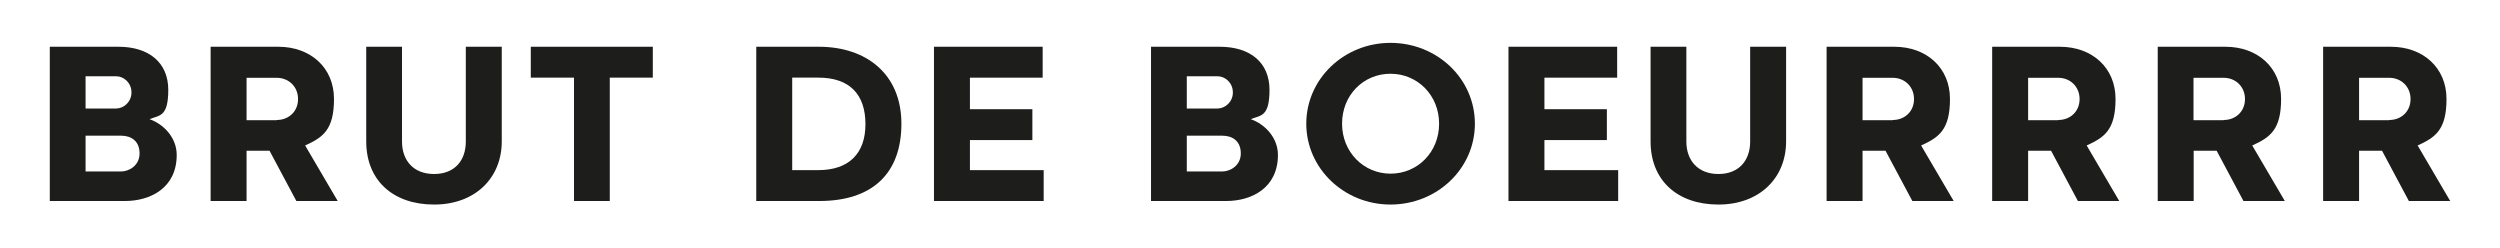
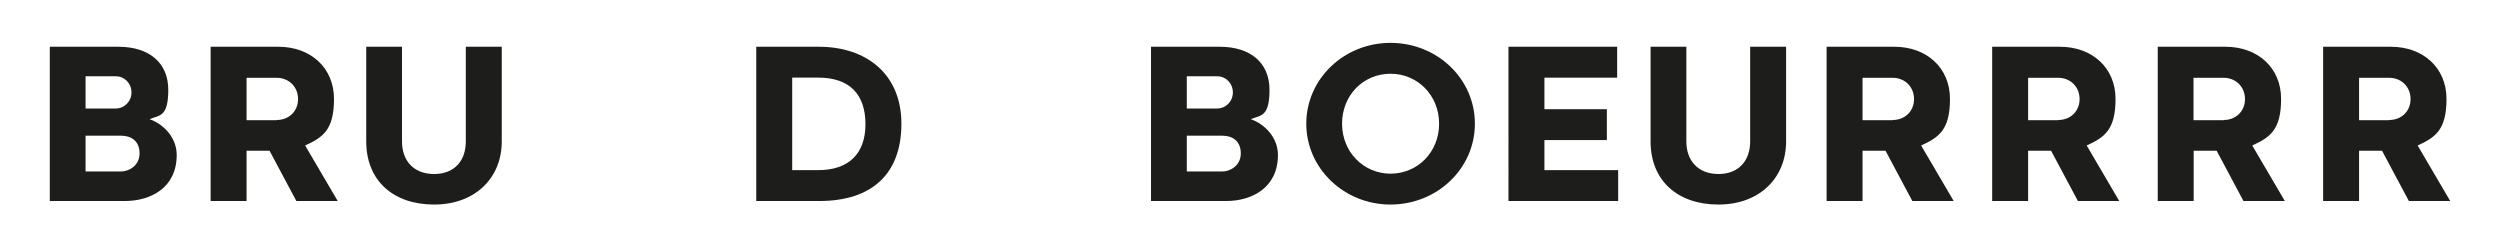
<svg xmlns="http://www.w3.org/2000/svg" id="Laag_1" version="1.1" viewBox="0 0 1481.3 146.7">
  <defs>
    <style>
      .st0 {
        fill: #1d1d1b;
      }
    </style>
  </defs>
  <path class="st0" d="M29.5,119.1V27.7h40.7c17.9,0,29.5,9.3,29.5,25.5s-5.2,15-11.1,17.4c8.7,3.1,16.1,11.2,16.1,21.2,0,19.6-15.6,27.3-30.7,27.3H29.5ZM50.7,45.2v19.1h18.1c4.4,0,9.1-3.8,9.1-9.5s-4.5-9.6-9-9.6h-18.2,0ZM50.7,101.6h21.1c4.5,0,10.9-3.4,10.9-10.7s-4.9-10.5-10.9-10.5h-21.1v21.2h0Z" />
  <path class="st0" d="M175.6,119.1l-15.9-29.8h-13.6v29.8h-21.3V27.7h40.1c19.2,0,33,12.5,33,30.9s-6.6,22.8-17.1,27.6l19.3,32.9h-24.5,0ZM164,71.1c7,0,12.6-5,12.6-12.4s-5.6-12.6-12.6-12.6h-17.9v25.1h17.9Z" />
  <path class="st0" d="M276,27.7h21.3v56.1c0,21.7-15.8,37.4-40.1,37.4s-40.2-14.3-40.2-37.4V27.7h21.2v56.2c0,11,6.6,19.2,19,19.2s18.8-8.2,18.8-19.2V27.7h0Z" />
-   <path class="st0" d="M340,46h-25.5v-18.3h72.3v18.3h-25.5v73.1h-21.2V46Z" />
  <path class="st0" d="M448.1,27.7h37.1c27.8,0,48.9,15.9,48.9,45.6s-17.4,45.8-48.7,45.8h-37.3V27.7h0ZM484.9,100.8c18,0,27.9-9.8,27.9-27.2s-9.1-27.6-27.9-27.6h-15.5v54.8h15.5Z" />
-   <path class="st0" d="M553.4,27.7h64.4v18.3h-43.1v18.7h37v18.3h-37v17.8h43.7v18.3h-65V27.7h0Z" />
  <path class="st0" d="M682,119.1V27.7h40.7c18,0,29.5,9.3,29.5,25.5s-5.2,15-11.1,17.4c8.7,3.1,16.1,11.2,16.1,21.2,0,19.6-15.6,27.3-30.7,27.3h-44.5ZM703.2,45.2v19.1h18.2c4.4,0,9.1-3.8,9.1-9.5s-4.5-9.6-9-9.6h-18.2,0ZM703.2,101.6h21.1c4.5,0,10.9-3.4,10.9-10.7s-4.9-10.5-10.9-10.5h-21.1v21.2h0Z" />
  <path class="st0" d="M823.9,25.4c27.6,0,50,21.2,50,47.9s-22.5,47.9-50,47.9-49.9-21.4-49.9-47.9,22.3-47.9,49.9-47.9ZM823.9,102.9c16.1,0,28.8-12.8,28.8-29.6s-12.7-29.6-28.8-29.6-28.7,12.7-28.7,29.6,12.9,29.6,28.7,29.6Z" />
  <path class="st0" d="M893.8,27.7h64.4v18.3h-43.1v18.7h37v18.3h-37v17.8h43.7v18.3h-65V27.7h0Z" />
  <path class="st0" d="M1037,27.7h21.3v56.1c0,21.7-15.8,37.4-40.1,37.4s-40.2-14.3-40.2-37.4V27.7h21.2v56.2c0,11,6.7,19.2,19,19.2s18.8-8.2,18.8-19.2V27.7h0Z" />
  <path class="st0" d="M1133.1,119.1l-15.9-29.8h-13.6v29.8h-21.3V27.7h40.1c19.2,0,33,12.5,33,30.9s-6.6,22.8-17.1,27.6l19.3,32.9h-24.5,0ZM1121.5,71.1c7,0,12.6-5,12.6-12.4s-5.6-12.6-12.6-12.6h-17.9v25.1h17.9Z" />
  <path class="st0" d="M1231.2,119.1l-15.9-29.8h-13.6v29.8h-21.3V27.7h40.1c19.2,0,33,12.5,33,30.9s-6.6,22.8-17.1,27.6l19.3,32.9h-24.5,0ZM1219.6,71.1c7,0,12.6-5,12.6-12.4s-5.6-12.6-12.6-12.6h-17.9v25.1h17.9Z" />
  <path class="st0" d="M1329.3,119.1l-15.9-29.8h-13.6v29.8h-21.3V27.7h40.1c19.2,0,33,12.5,33,30.9s-6.6,22.8-17.1,27.6l19.3,32.9h-24.5,0ZM1317.6,71.1c7,0,12.6-5,12.6-12.4s-5.6-12.6-12.6-12.6h-17.9v25.1h17.9Z" />
  <path class="st0" d="M1427.3,119.1l-15.9-29.8h-13.6v29.8h-21.3V27.7h40.1c19.2,0,33,12.5,33,30.9s-6.6,22.8-17.1,27.6l19.3,32.9h-24.5,0ZM1415.7,71.1c7,0,12.6-5,12.6-12.4s-5.6-12.6-12.6-12.6h-17.9v25.1h17.9Z" />
</svg>